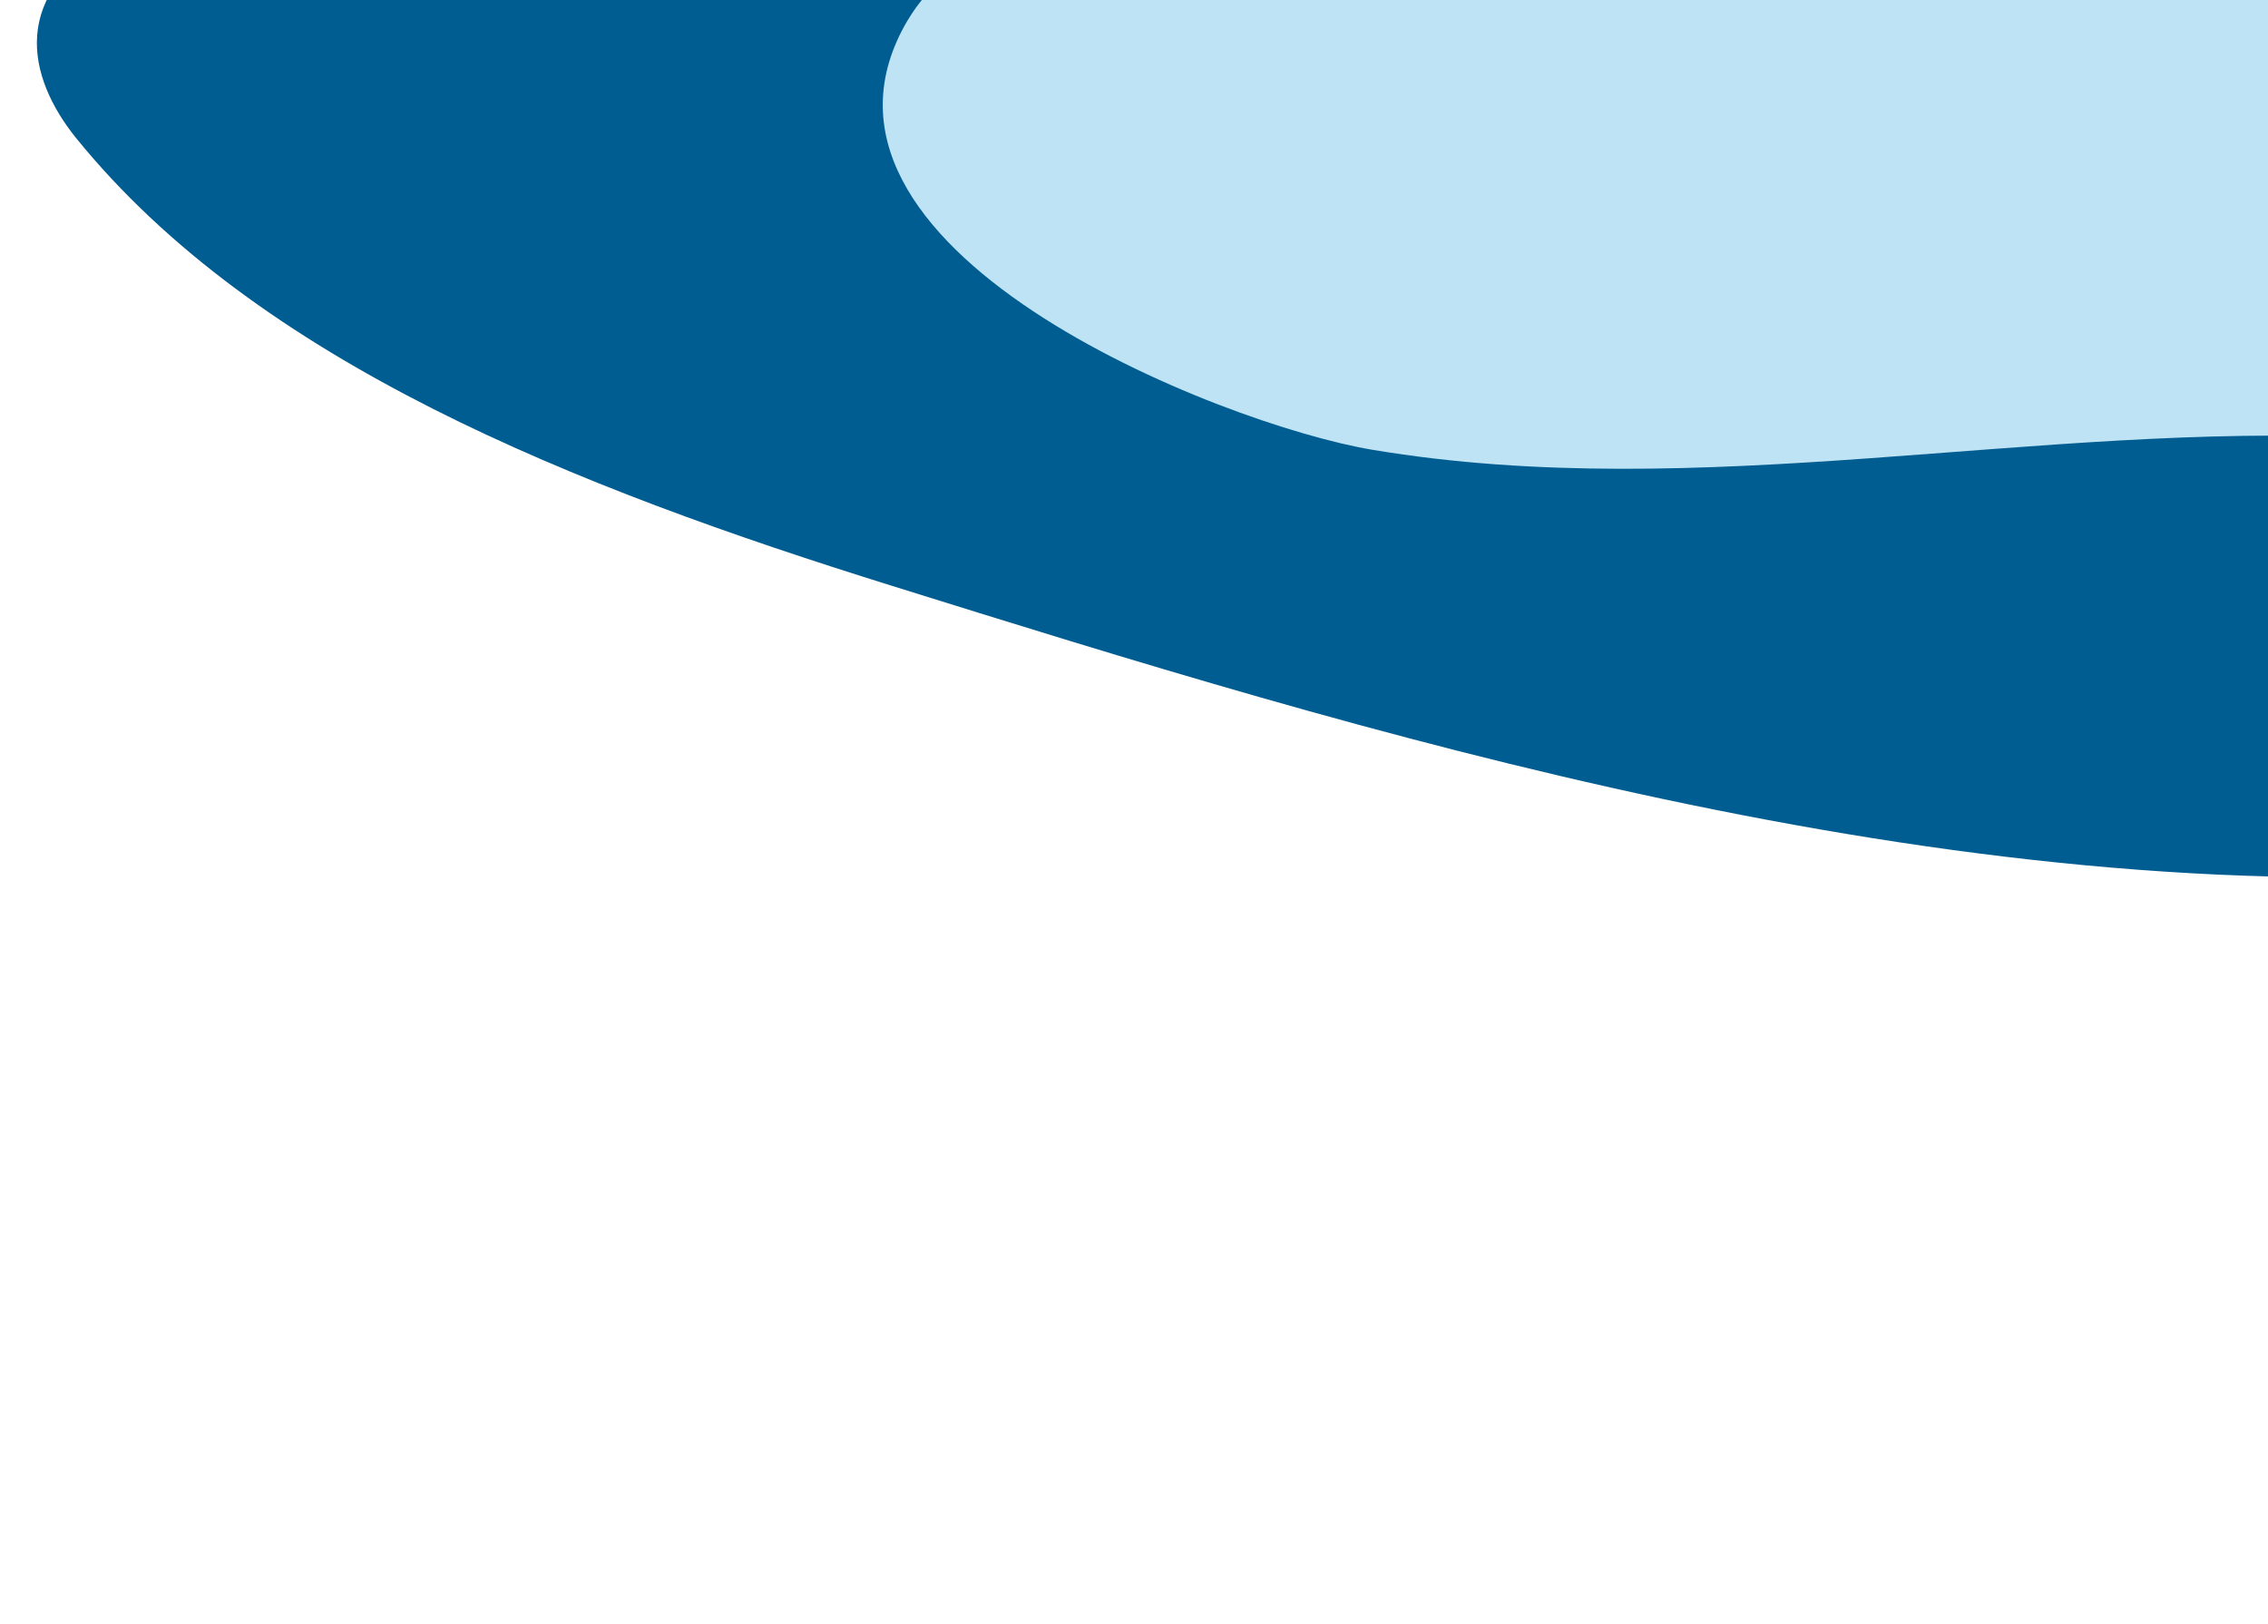
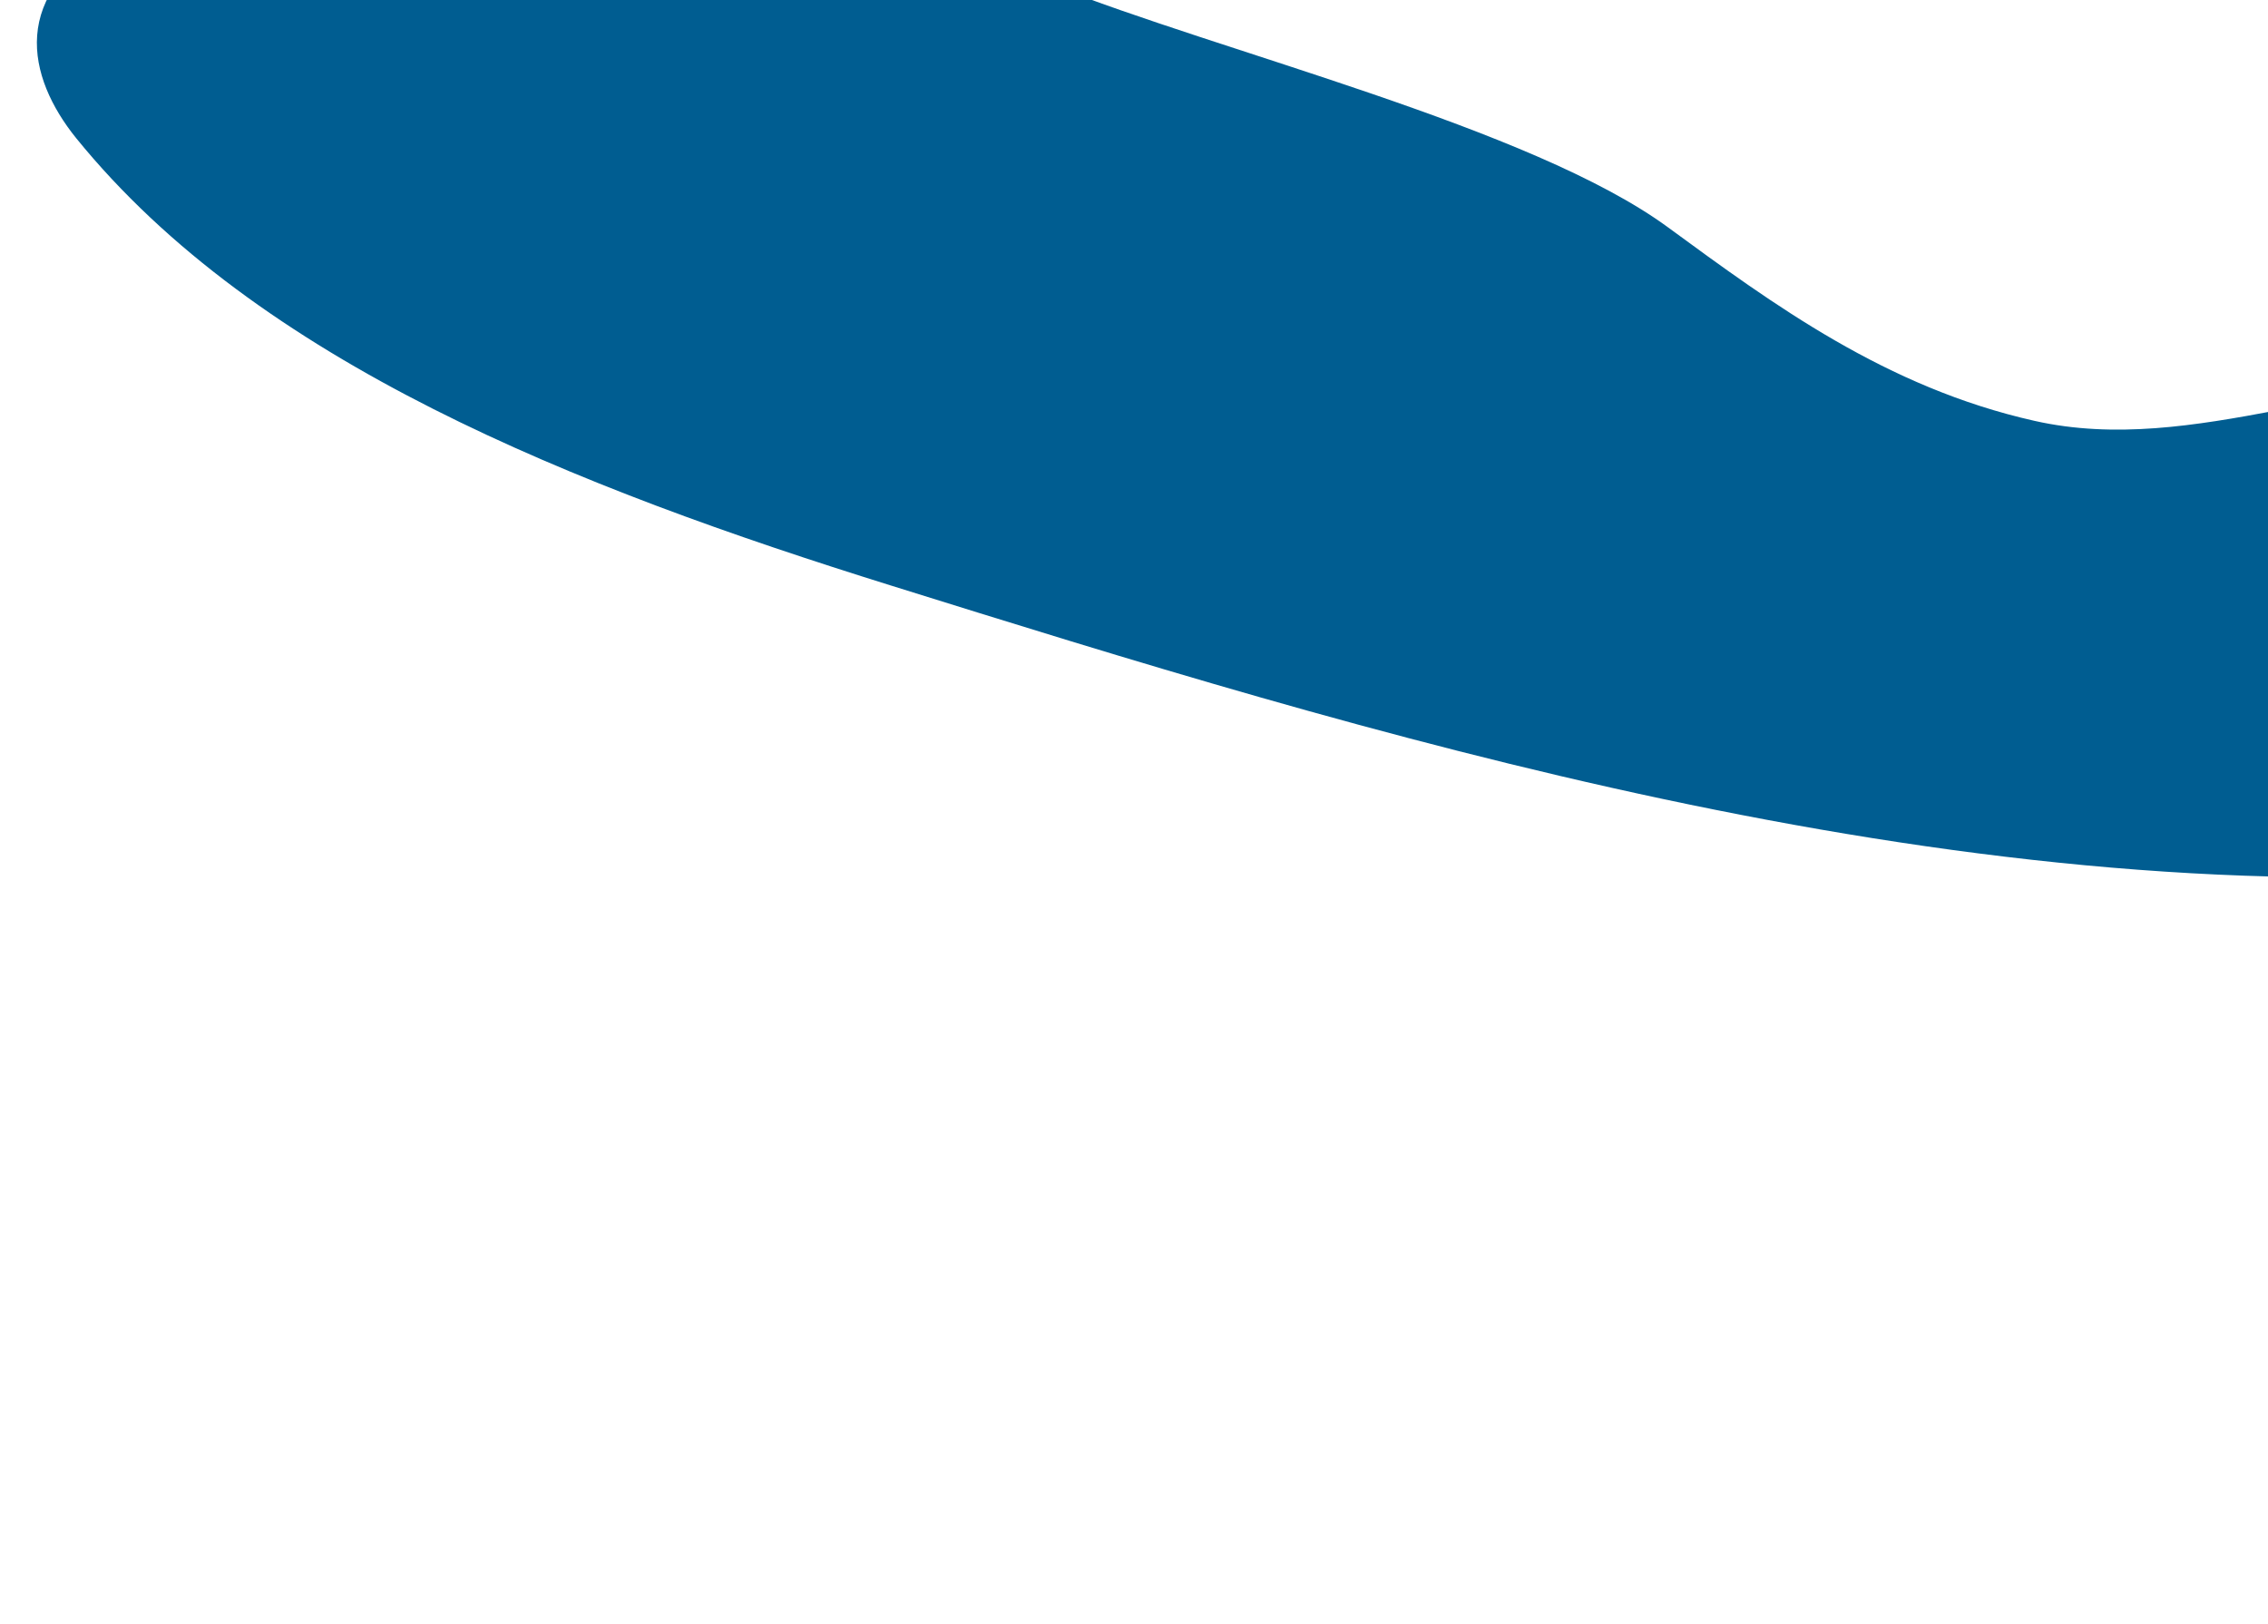
<svg xmlns="http://www.w3.org/2000/svg" width="310" height="222" viewBox="0 0 310 222" fill="none">
  <path d="M367.46 108.926C362.498 114.251 354.61 118.027 343.019 118.967C266.25 125.124 185.059 99.77 121.873 80.056C78.443 66.514 35.254 49.503 10.395 18.861C3.734 10.602 0.943 -0.932 16.217 -9.271C31.276 -17.486 46.201 -17.525 69.677 -12.762C93.153 -8 119.983 -11.532 143.55 -2.16C167.118 7.213 209.345 17.42 227.968 31.055C242.381 41.613 257.791 52.964 278.079 57.519C300.095 62.493 322.462 50.185 343.414 53.257C367.786 56.837 383.861 91.301 367.46 108.926Z" fill="#005D91" />
-   <path d="M124.101 2.718C135.028 -15.518 164.118 -10.089 181.551 -9.632C210.352 -8.96 238.06 -14.242 266.18 -20.098C296.091 -26.322 452.619 -27.286 422.342 38.152C408.806 67.41 348.885 61.074 323.635 59.828C278.514 57.616 232.45 68.974 187.603 61.478C166.944 58.032 105.665 33.928 124.059 2.774L124.101 2.718Z" fill="#BEE3F4" />
</svg>